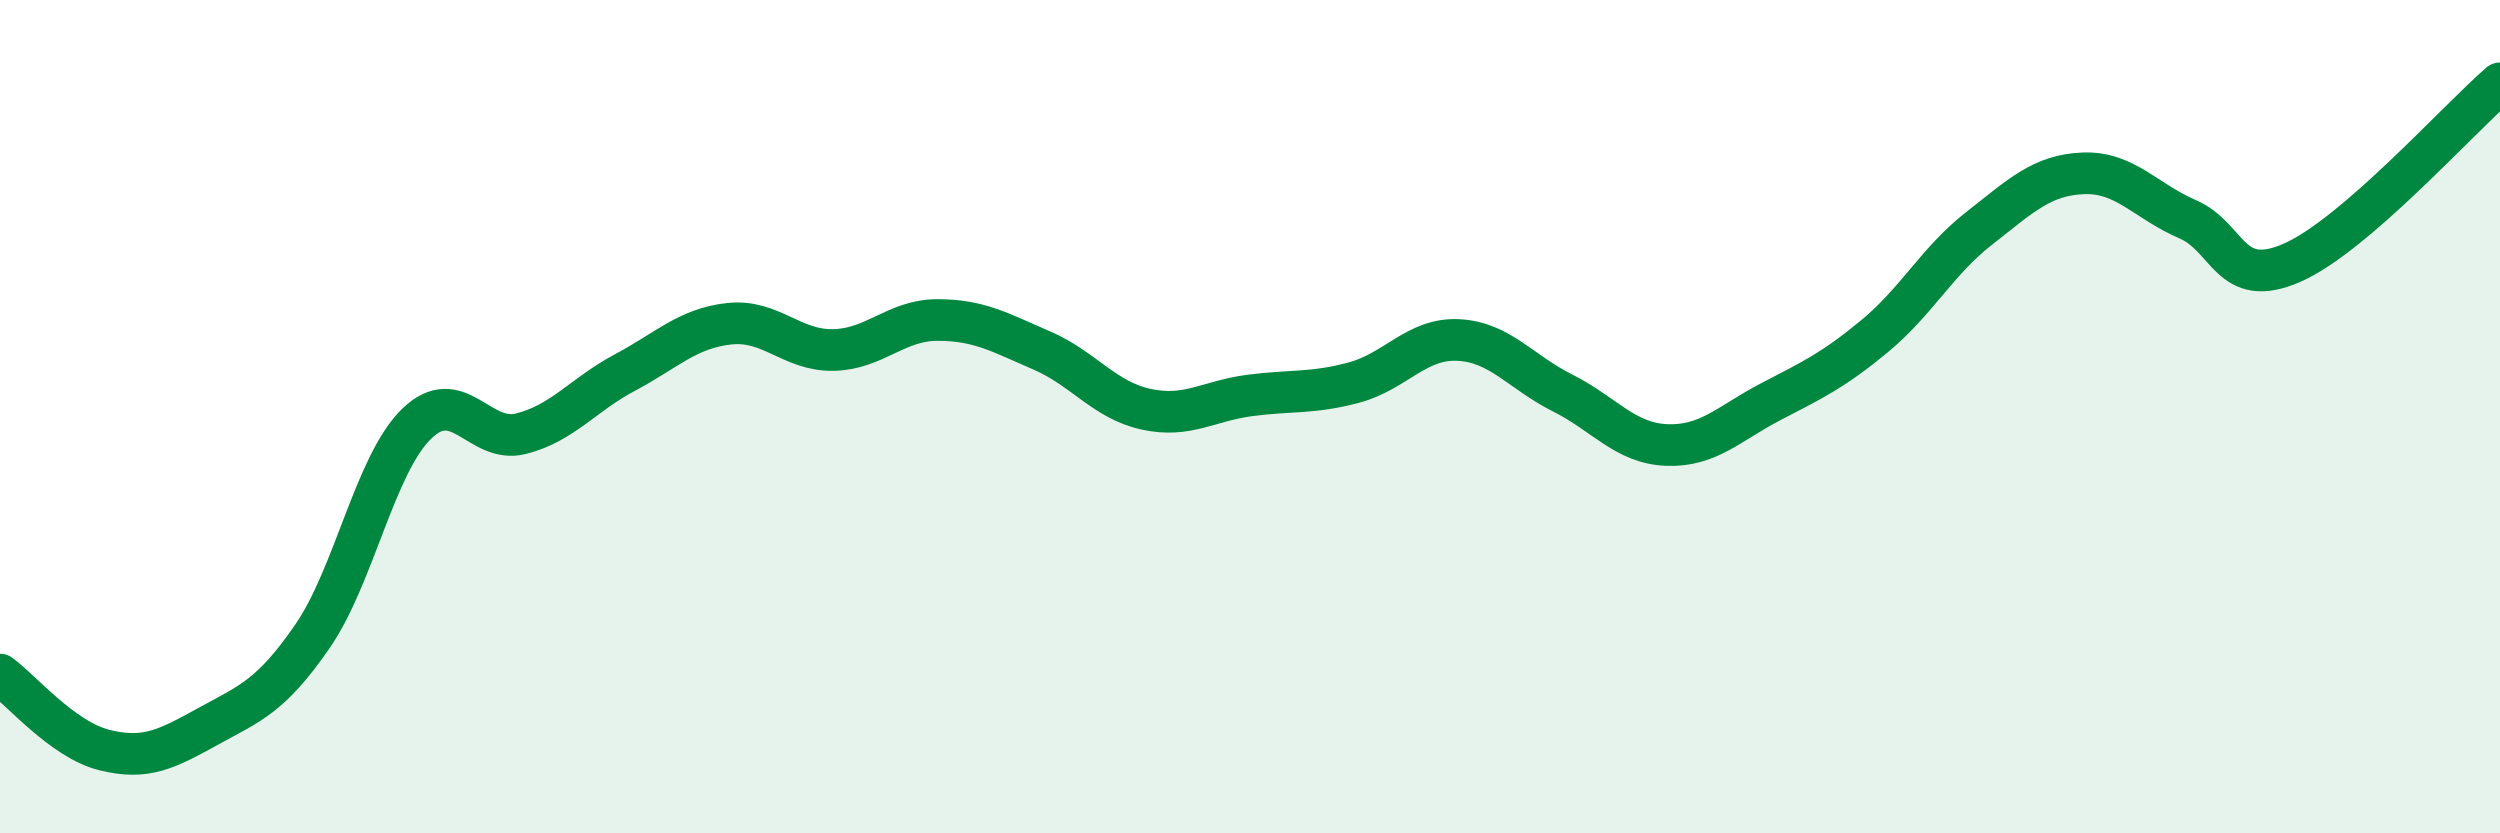
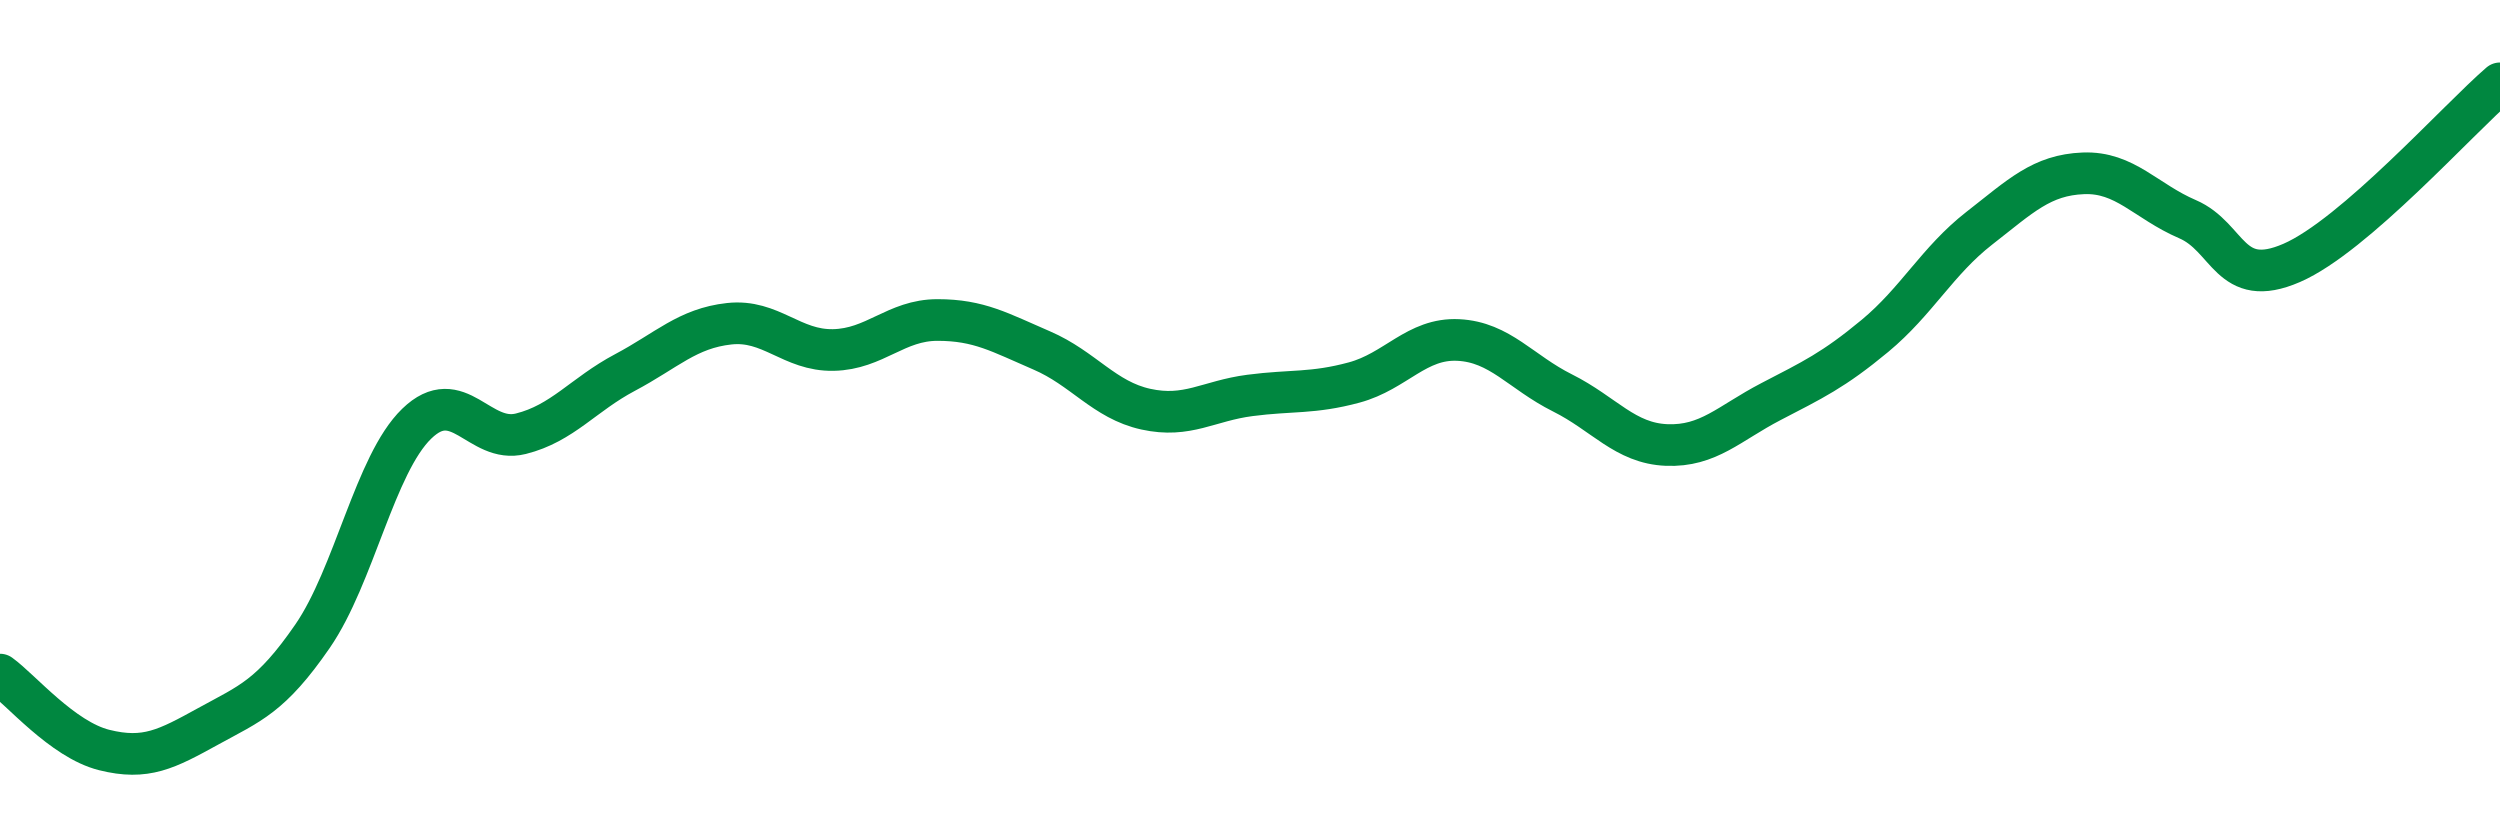
<svg xmlns="http://www.w3.org/2000/svg" width="60" height="20" viewBox="0 0 60 20">
-   <path d="M 0,16.19 C 0.5,16.55 1.5,17.75 2.5,18 C 3.5,18.25 4,17.98 5,17.43 C 6,16.88 6.5,16.72 7.5,15.27 C 8.5,13.82 9,11.14 10,10.17 C 11,9.2 11.5,10.66 12.5,10.41 C 13.5,10.16 14,9.47 15,8.94 C 16,8.41 16.5,7.88 17.5,7.77 C 18.5,7.66 19,8.42 20,8.4 C 21,8.38 21.5,7.68 22.5,7.68 C 23.5,7.68 24,7.98 25,8.41 C 26,8.84 26.5,9.6 27.5,9.82 C 28.5,10.04 29,9.62 30,9.49 C 31,9.36 31.5,9.45 32.5,9.18 C 33.5,8.91 34,8.11 35,8.16 C 36,8.21 36.5,8.93 37.5,9.43 C 38.5,9.93 39,10.64 40,10.68 C 41,10.72 41.5,10.16 42.5,9.64 C 43.5,9.12 44,8.89 45,8.06 C 46,7.23 46.5,6.26 47.5,5.48 C 48.5,4.7 49,4.2 50,4.16 C 51,4.12 51.5,4.83 52.5,5.26 C 53.5,5.69 53.5,6.96 55,6.31 C 56.5,5.66 59,2.86 60,2L60 20L0 20Z" fill="#008740" opacity="0.1" stroke-linecap="round" stroke-linejoin="round" />
  <path d="M 0,16.19 C 0.5,16.55 1.5,17.75 2.5,18 C 3.5,18.25 4,17.98 5,17.43 C 6,16.88 6.5,16.72 7.5,15.27 C 8.5,13.82 9,11.14 10,10.17 C 11,9.2 11.5,10.66 12.5,10.41 C 13.5,10.16 14,9.47 15,8.94 C 16,8.41 16.5,7.88 17.5,7.77 C 18.5,7.66 19,8.42 20,8.4 C 21,8.38 21.5,7.68 22.5,7.68 C 23.5,7.68 24,7.98 25,8.41 C 26,8.84 26.5,9.6 27.5,9.82 C 28.5,10.04 29,9.62 30,9.49 C 31,9.36 31.5,9.45 32.5,9.18 C 33.5,8.91 34,8.11 35,8.16 C 36,8.21 36.5,8.93 37.5,9.43 C 38.5,9.93 39,10.64 40,10.68 C 41,10.72 41.5,10.16 42.5,9.64 C 43.5,9.12 44,8.89 45,8.06 C 46,7.23 46.5,6.26 47.5,5.48 C 48.5,4.7 49,4.2 50,4.16 C 51,4.12 51.5,4.83 52.5,5.26 C 53.5,5.69 53.5,6.96 55,6.31 C 56.5,5.66 59,2.86 60,2" stroke="#008740" stroke-width="1" fill="none" stroke-linecap="round" stroke-linejoin="round" />
</svg>